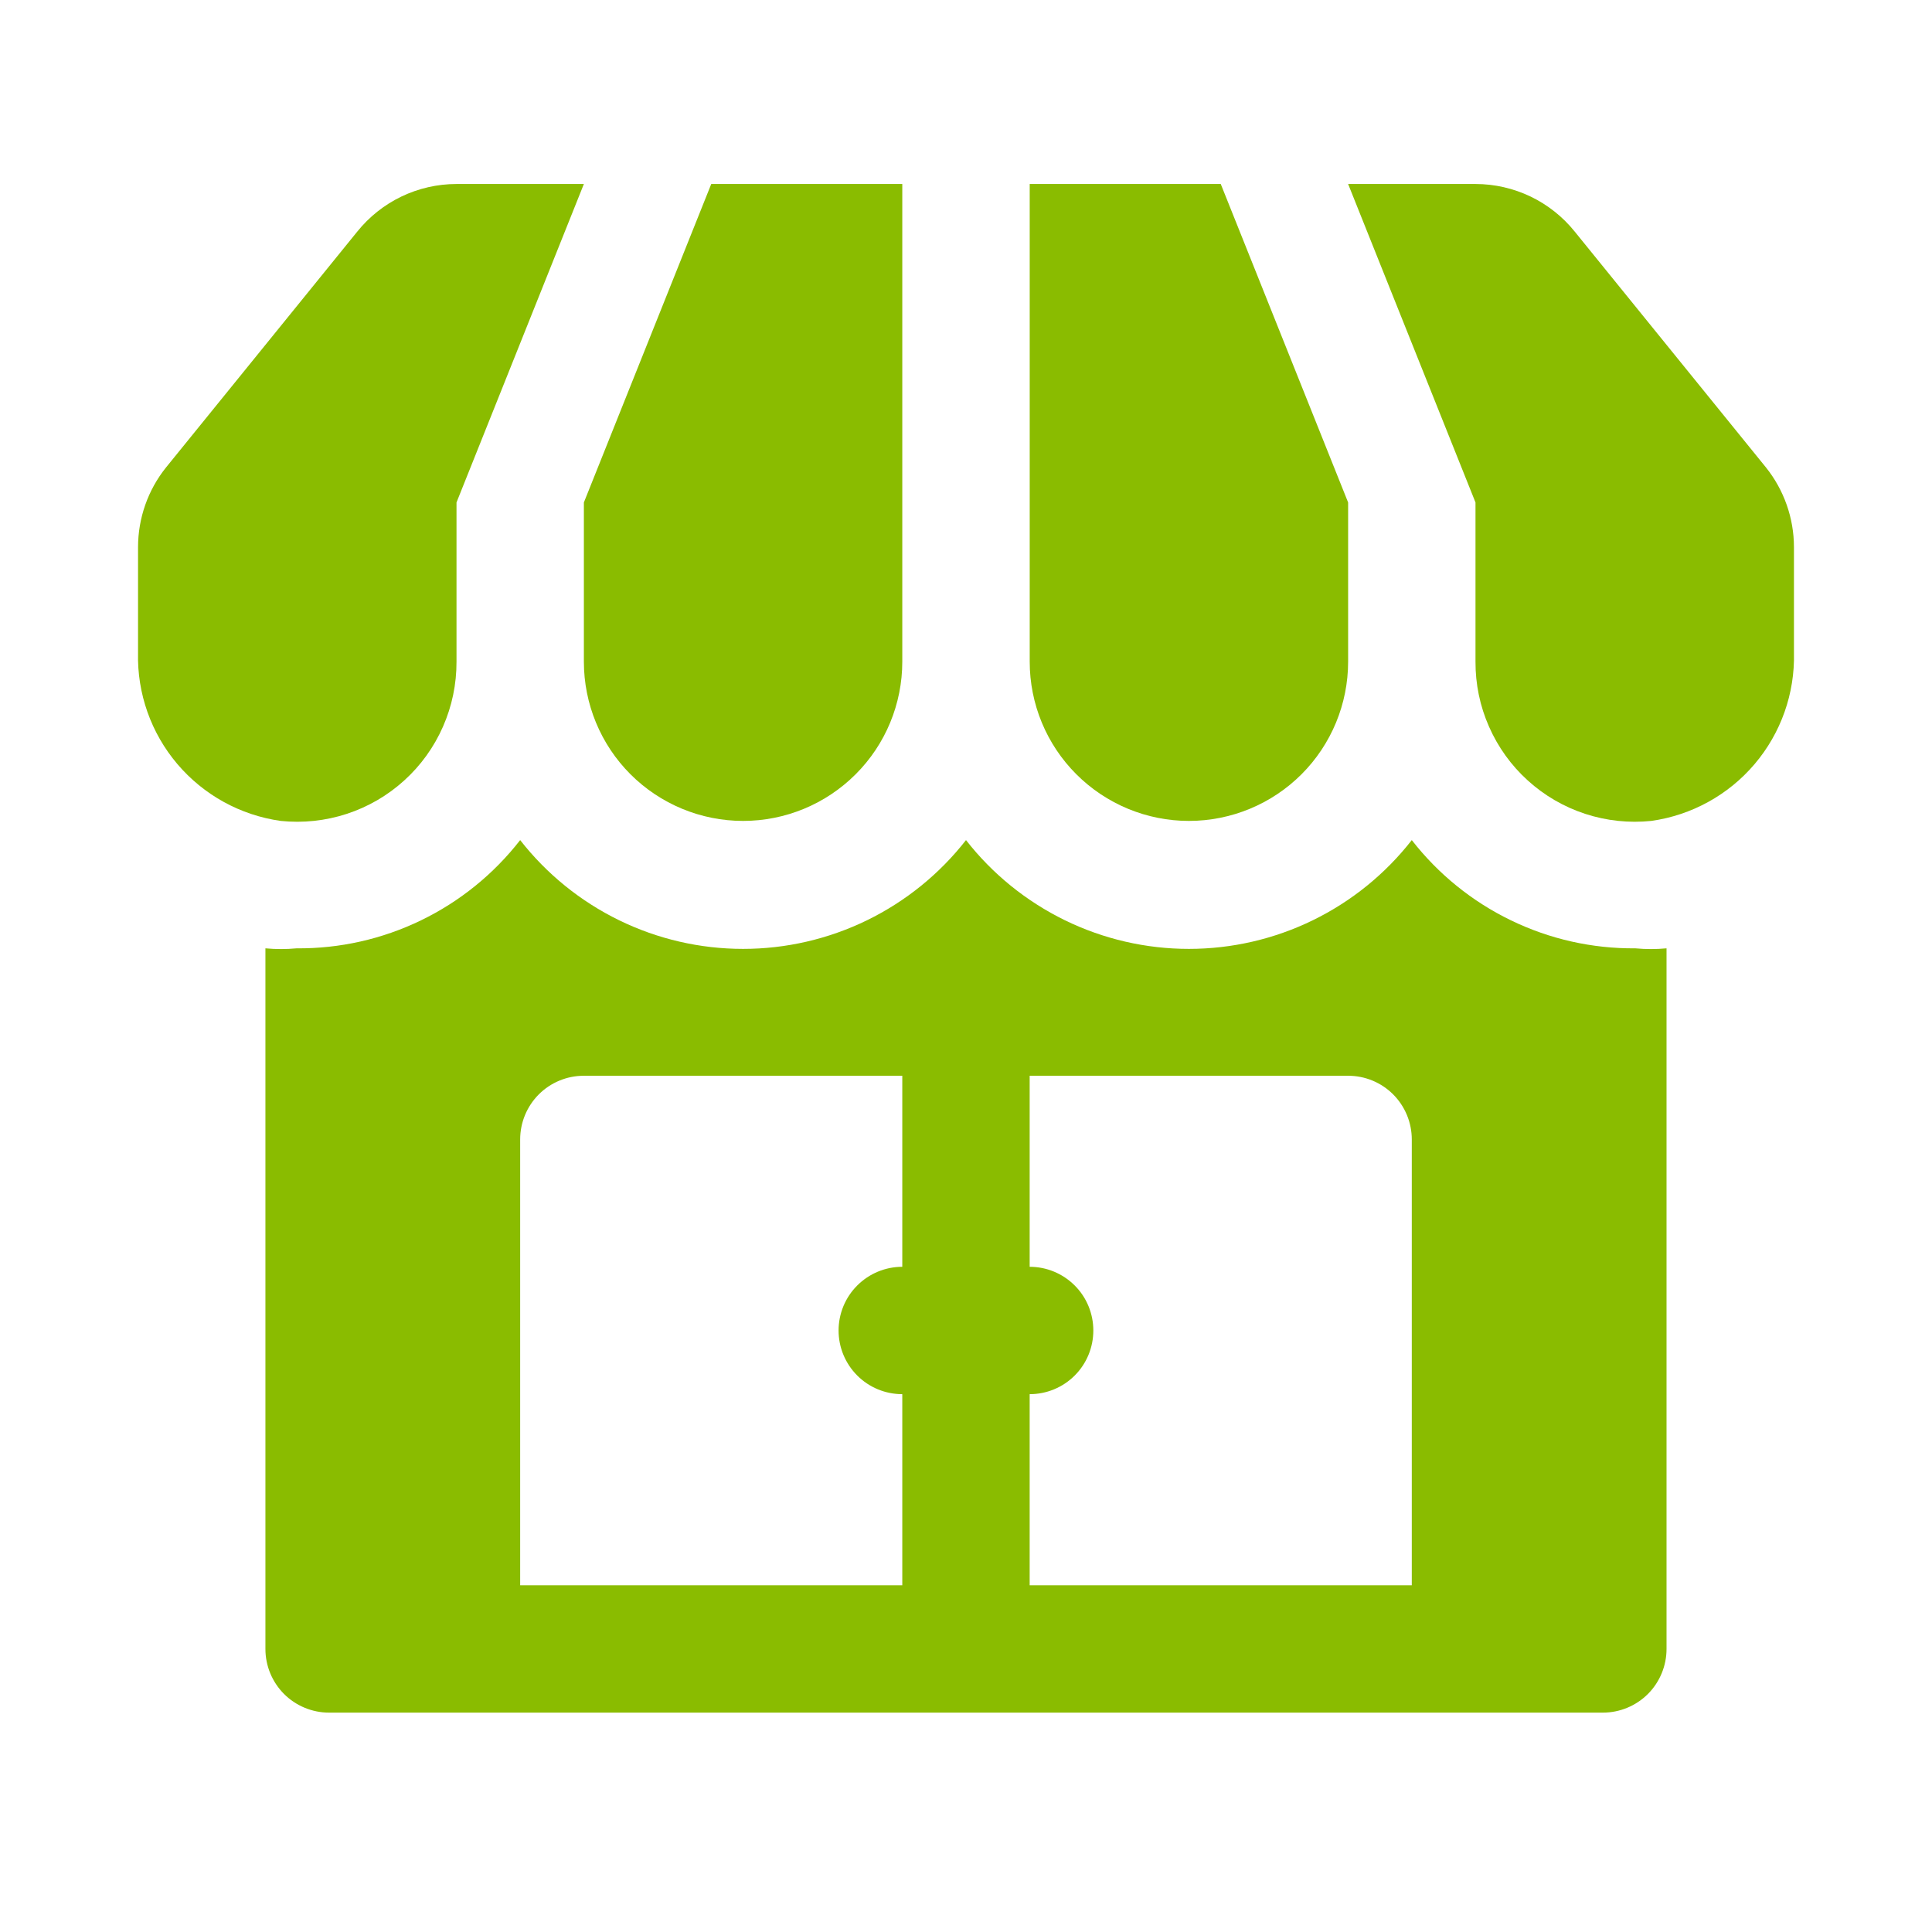
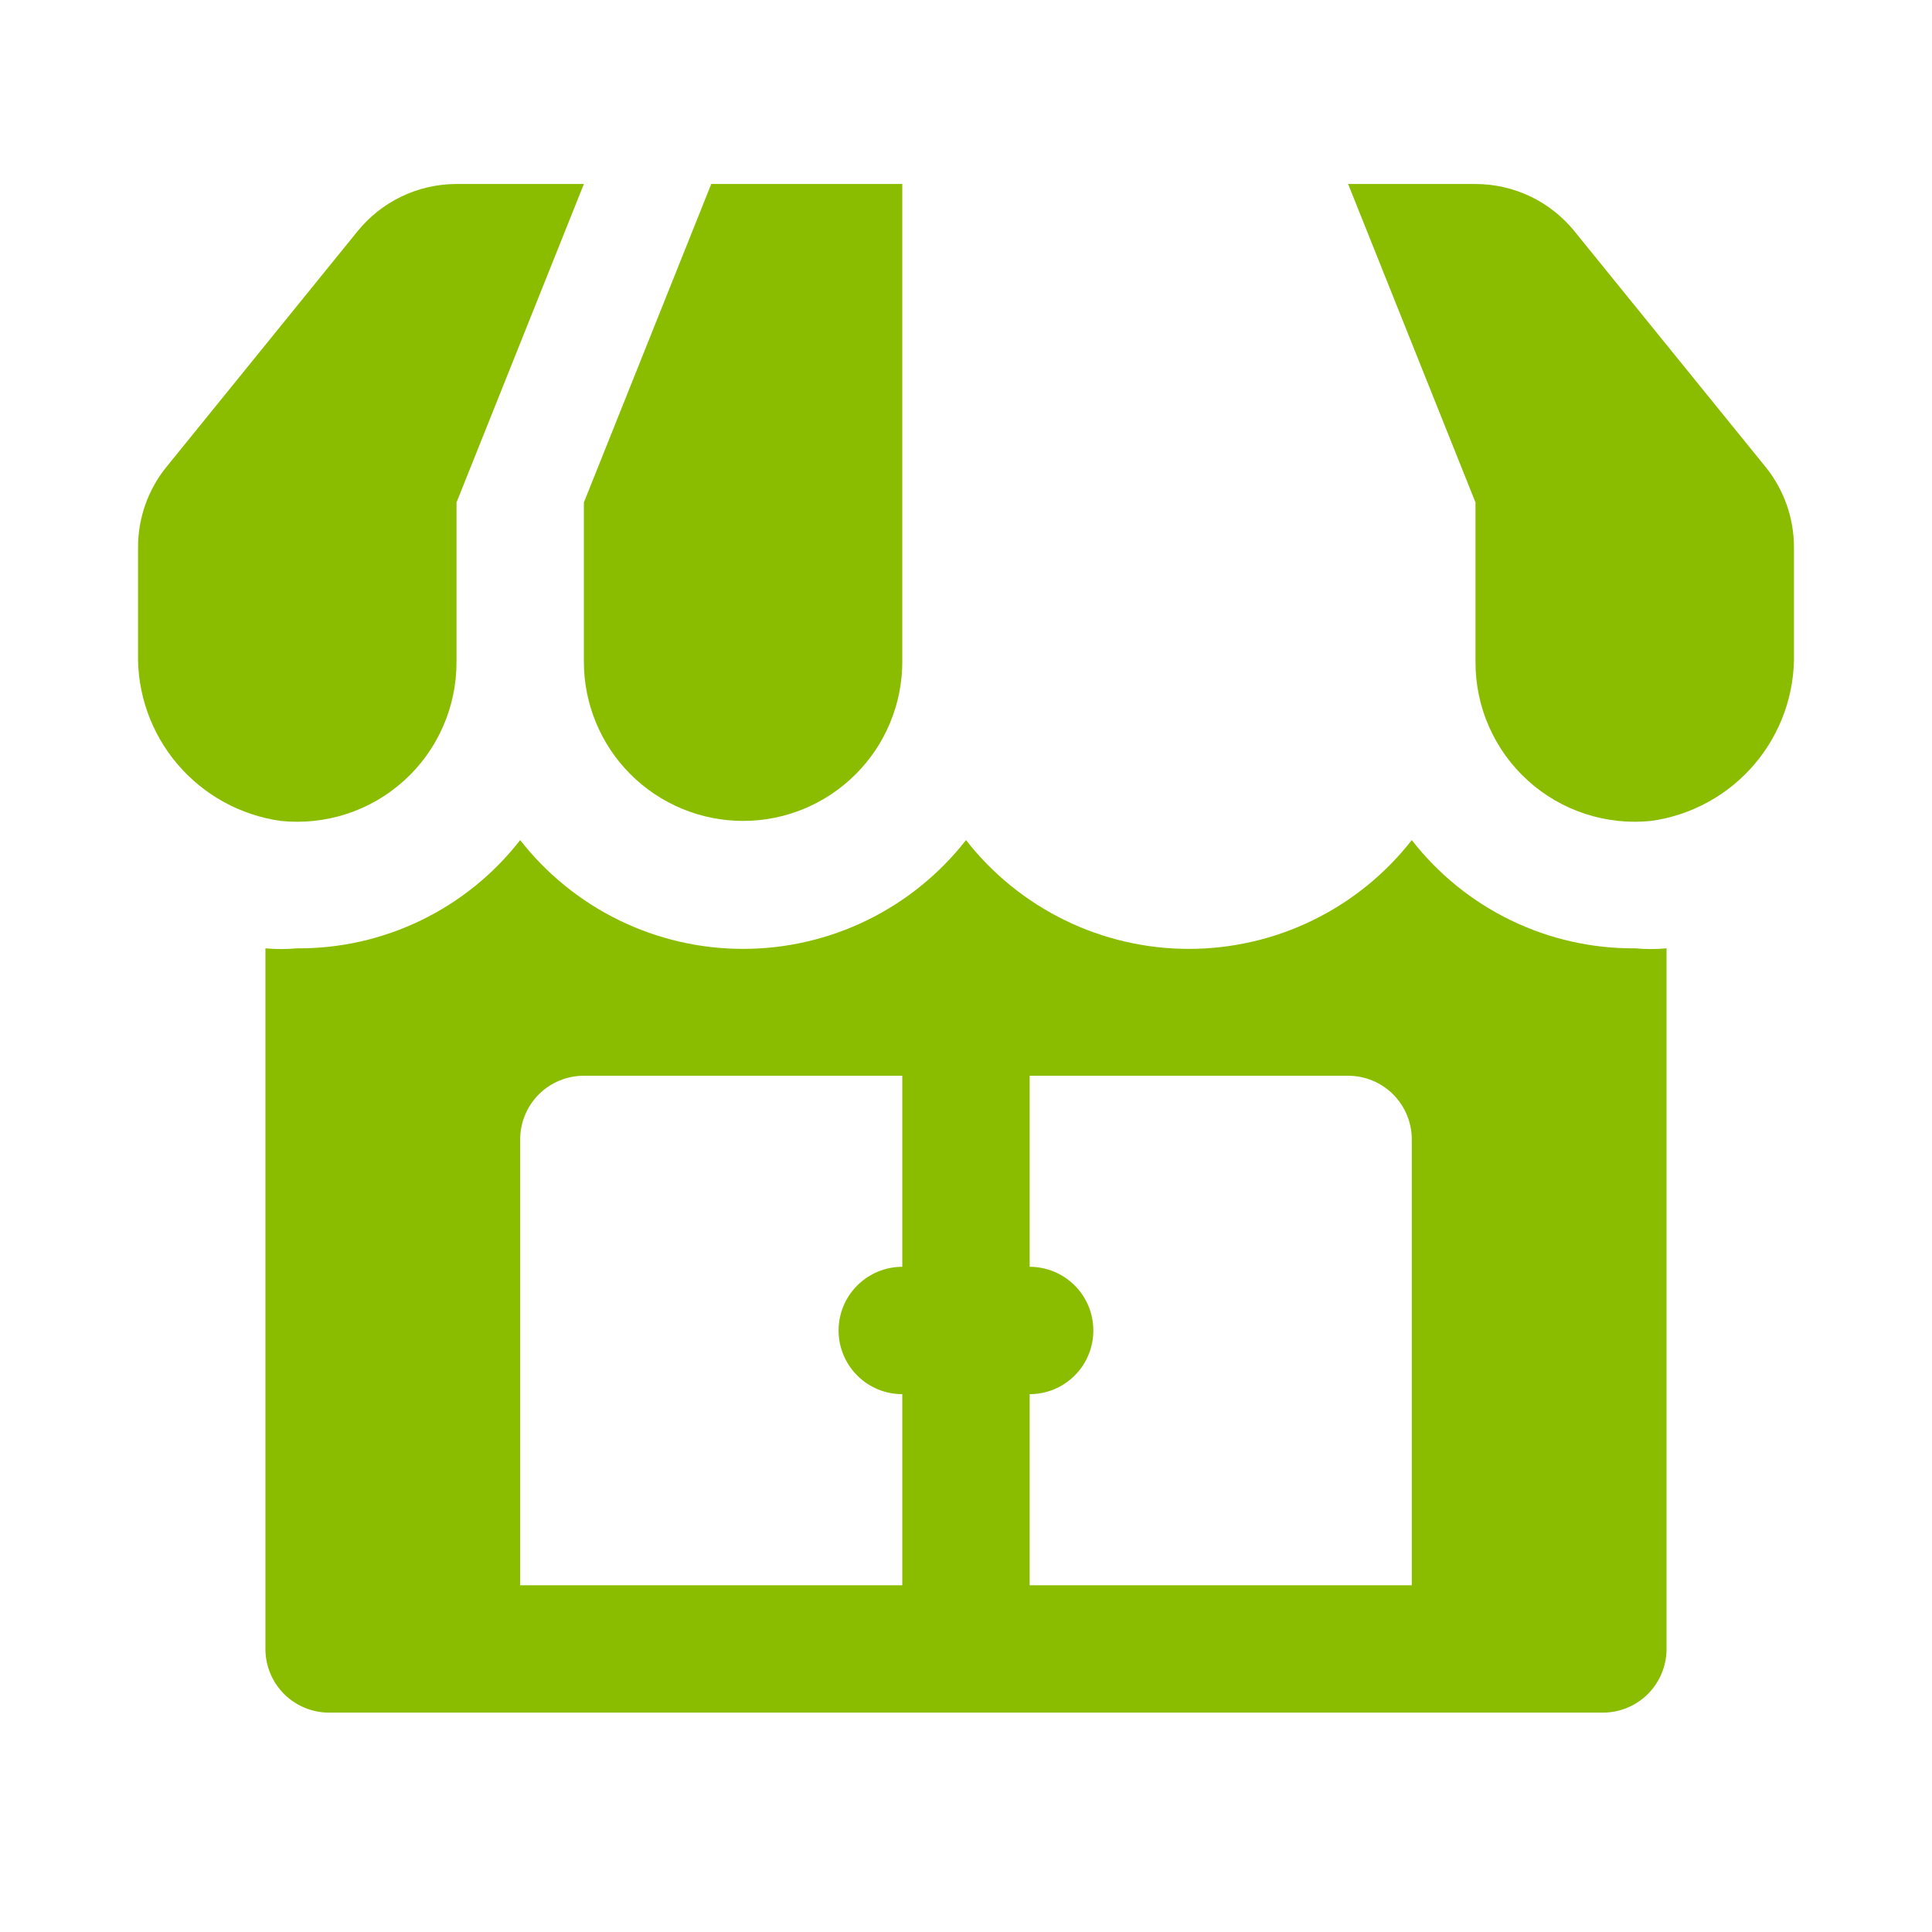
<svg xmlns="http://www.w3.org/2000/svg" width="42" height="42" viewBox="0 0 42 42" fill="none">
  <path d="M12.693 14.384C12.693 15.302 13.057 16.183 13.706 16.832C14.355 17.481 15.236 17.846 16.154 17.846C17.072 17.846 17.952 17.481 18.601 16.832C19.251 16.183 19.615 15.302 19.615 14.384V4H15.462L12.693 10.923V14.384Z" fill="#8ABC00" />
  <path d="M9.924 14.384V10.923L12.693 4H9.924C9.509 4 9.099 4.094 8.726 4.273C8.352 4.453 8.023 4.715 7.764 5.038L3.61 10.161C3.216 10.652 3.002 11.263 3.001 11.892V14.19C2.979 15.074 3.283 15.935 3.855 16.609C4.427 17.283 5.227 17.723 6.102 17.846C6.586 17.896 7.075 17.844 7.538 17.693C8 17.542 8.426 17.295 8.786 16.968C9.147 16.642 9.434 16.243 9.63 15.797C9.826 15.352 9.926 14.871 9.924 14.384Z" fill="#8ABC00" />
-   <path d="M25.846 17.846C26.764 17.846 27.645 17.481 28.294 16.832C28.943 16.183 29.307 15.302 29.307 14.384V10.923L26.538 4H22.385V14.384C22.385 15.302 22.749 16.183 23.399 16.832C24.048 17.481 24.928 17.846 25.846 17.846Z" fill="#8ABC00" />
  <path d="M38.39 10.161L34.236 5.038C33.977 4.715 33.648 4.453 33.274 4.273C32.9 4.094 32.491 4 32.076 4H29.307L32.076 10.923V14.384C32.074 14.871 32.173 15.352 32.37 15.797C32.566 16.243 32.853 16.642 33.214 16.968C33.574 17.295 34 17.542 34.462 17.693C34.925 17.844 35.414 17.896 35.897 17.846C36.773 17.723 37.573 17.283 38.145 16.609C38.717 15.935 39.021 15.074 38.999 14.19V11.892C38.998 11.263 38.783 10.652 38.39 10.161Z" fill="#8ABC00" />
  <path d="M35.551 20.616C34.614 20.624 33.689 20.416 32.846 20.007C32.003 19.599 31.266 19.002 30.691 18.263C30.116 18.999 29.381 19.595 28.541 20.005C27.702 20.415 26.78 20.628 25.845 20.628C24.911 20.628 23.989 20.415 23.149 20.005C22.31 19.595 21.574 18.999 21 18.263C20.425 18.999 19.689 19.595 18.85 20.005C18.01 20.415 17.088 20.628 16.154 20.628C15.219 20.628 14.297 20.415 13.458 20.005C12.618 19.595 11.883 18.999 11.308 18.263C10.733 19.002 9.996 19.599 9.153 20.007C8.31 20.416 7.385 20.624 6.448 20.616C6.223 20.637 5.995 20.637 5.77 20.616V35.847C5.77 36.214 5.916 36.566 6.175 36.826C6.435 37.085 6.787 37.231 7.154 37.231H34.845C35.212 37.231 35.564 37.085 35.824 36.826C36.083 36.566 36.229 36.214 36.229 35.847V20.616C36.004 20.637 35.776 20.637 35.551 20.616ZM11.308 34.462V24.77C11.308 24.403 11.454 24.051 11.713 23.791C11.973 23.531 12.325 23.386 12.692 23.386H19.615V27.539C19.248 27.539 18.896 27.685 18.636 27.945C18.376 28.204 18.23 28.557 18.23 28.924C18.23 29.291 18.376 29.643 18.636 29.903C18.896 30.163 19.248 30.308 19.615 30.308V34.462H11.308ZM22.384 34.462V30.308C22.751 30.308 23.103 30.163 23.363 29.903C23.623 29.643 23.768 29.291 23.768 28.924C23.768 28.557 23.623 28.204 23.363 27.945C23.103 27.685 22.751 27.539 22.384 27.539V23.386H29.307C29.674 23.386 30.026 23.531 30.286 23.791C30.545 24.051 30.691 24.403 30.691 24.77V34.462H22.384Z" fill="#8ABC00" />
</svg>